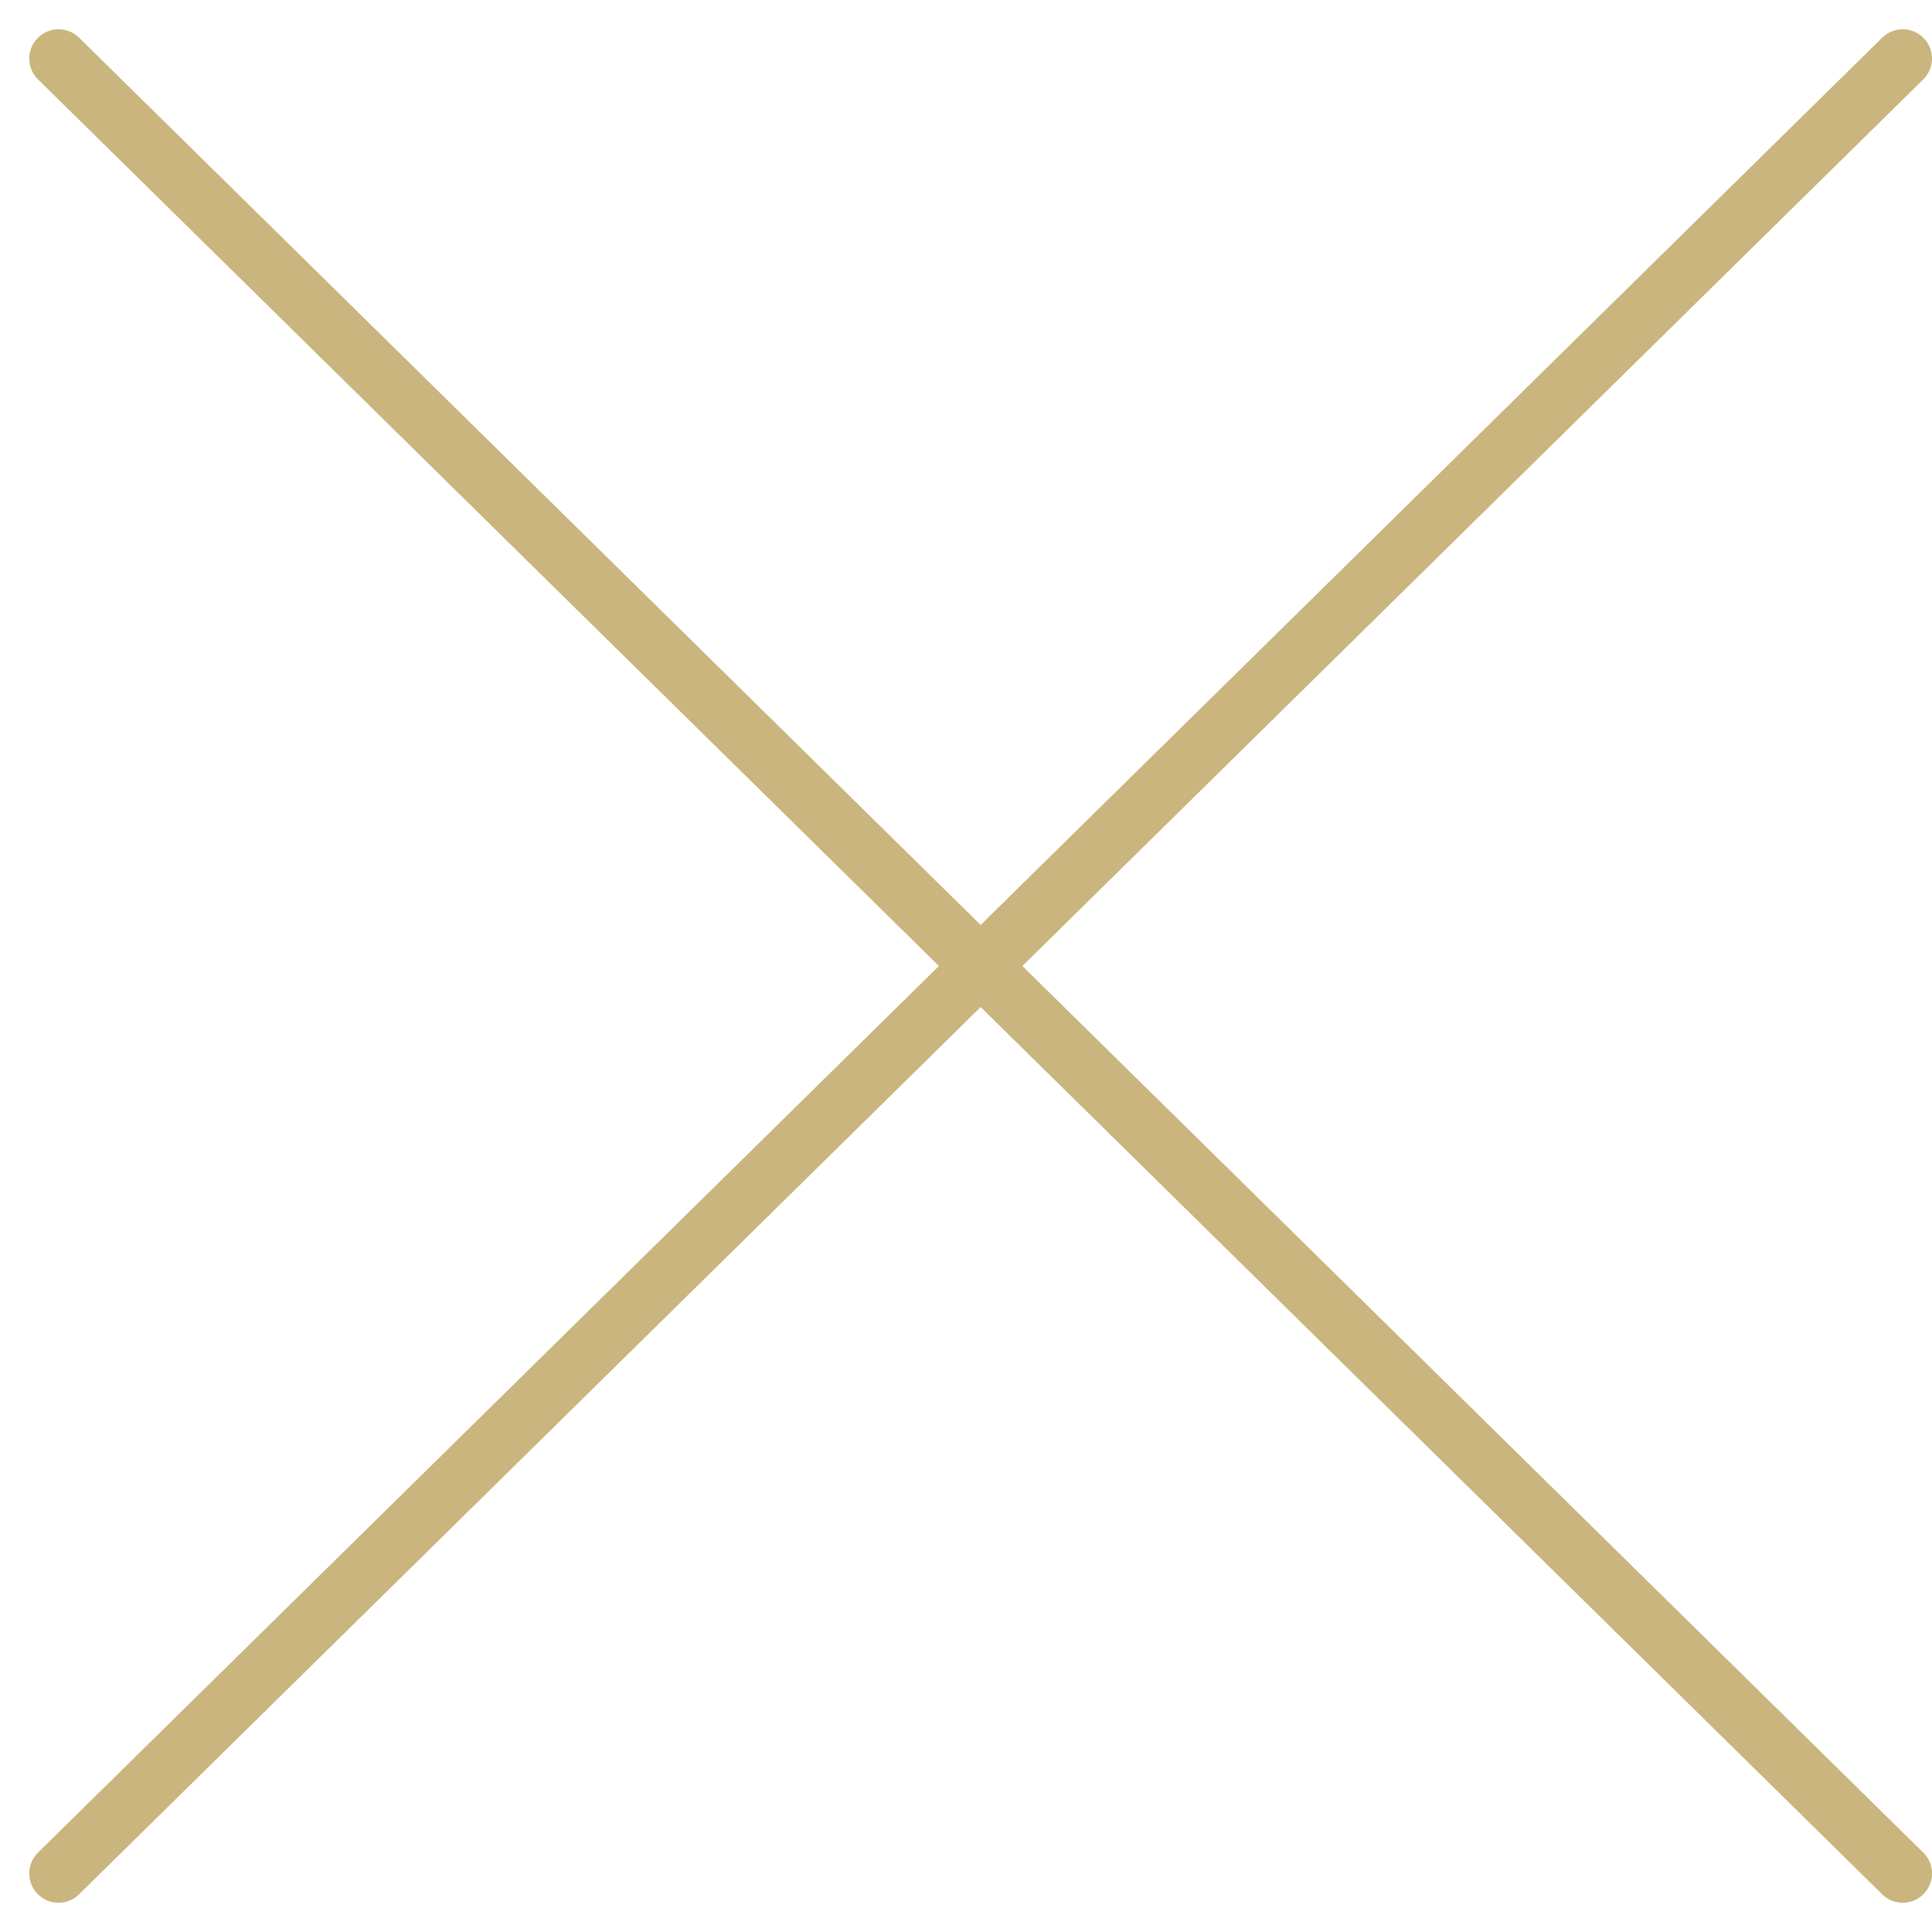
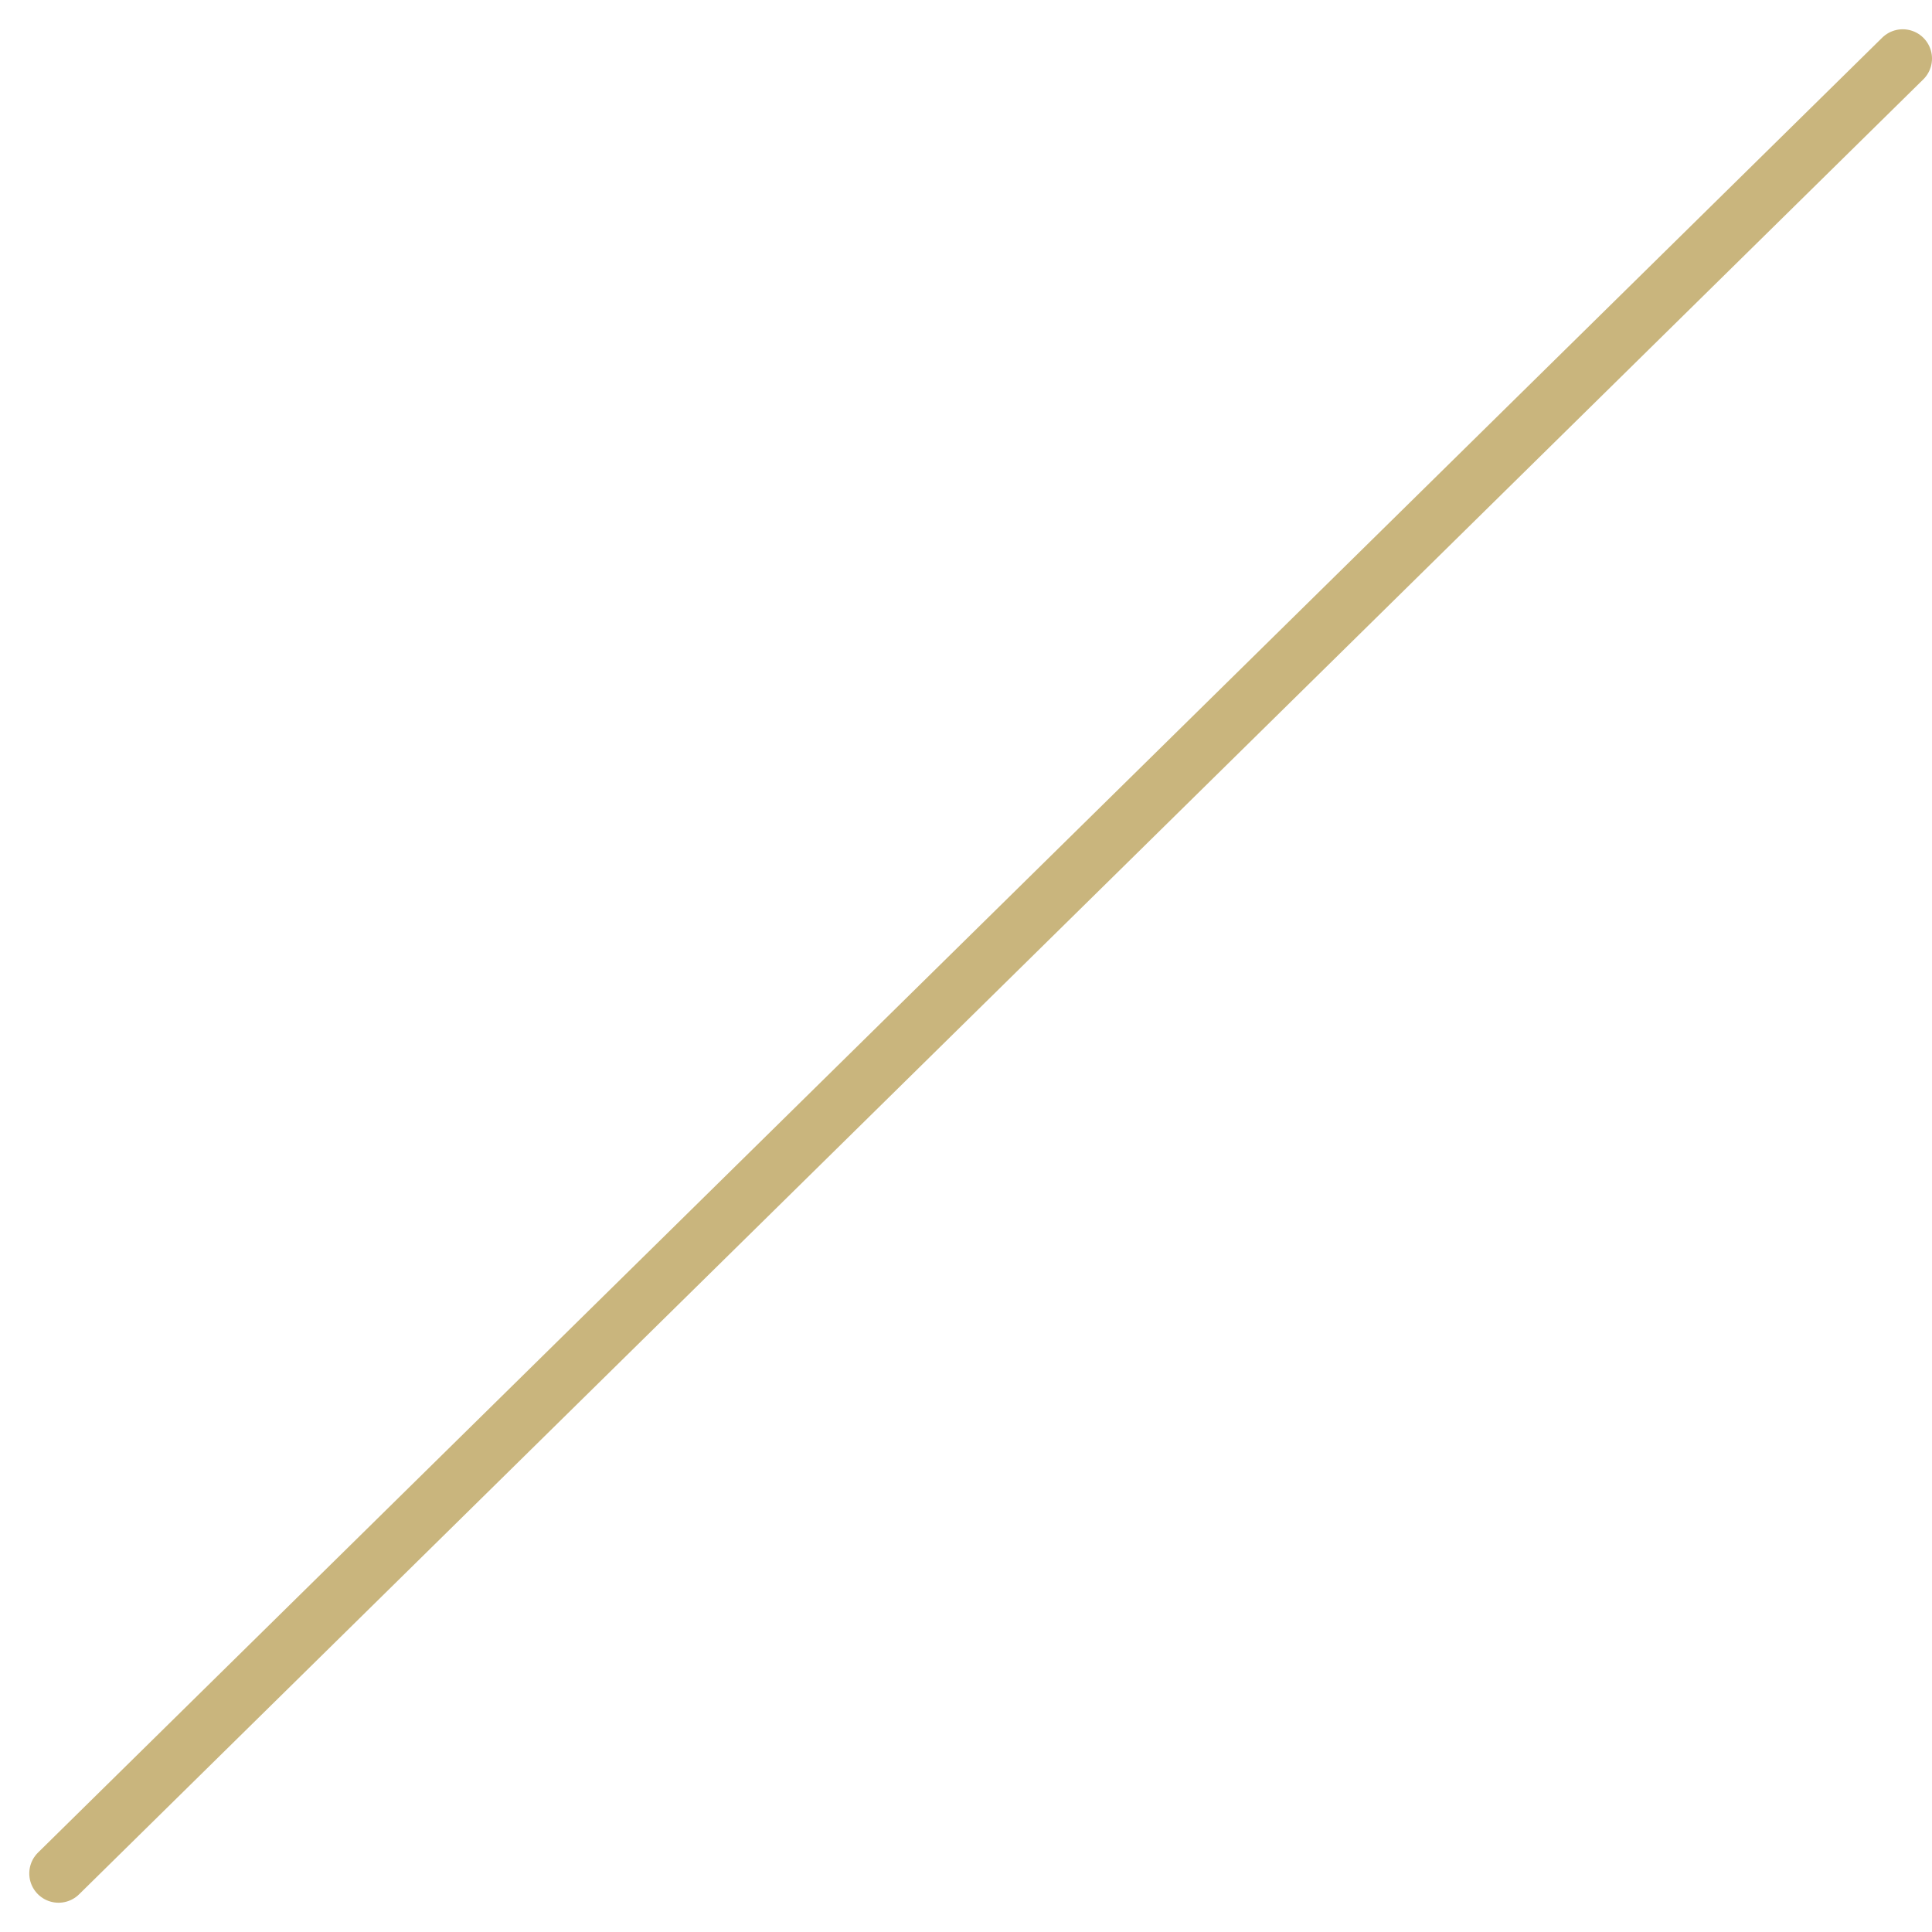
<svg xmlns="http://www.w3.org/2000/svg" width="33" height="33" viewBox="0 0 33 33" fill="none">
-   <path d="M32.5 1L1 32M1 1L32.5 32" stroke="#C9B57D" stroke-linecap="round" stroke-linejoin="round" />
+   <path d="M32.5 1L1 32M1 1" stroke="#C9B57D" stroke-linecap="round" stroke-linejoin="round" />
</svg>